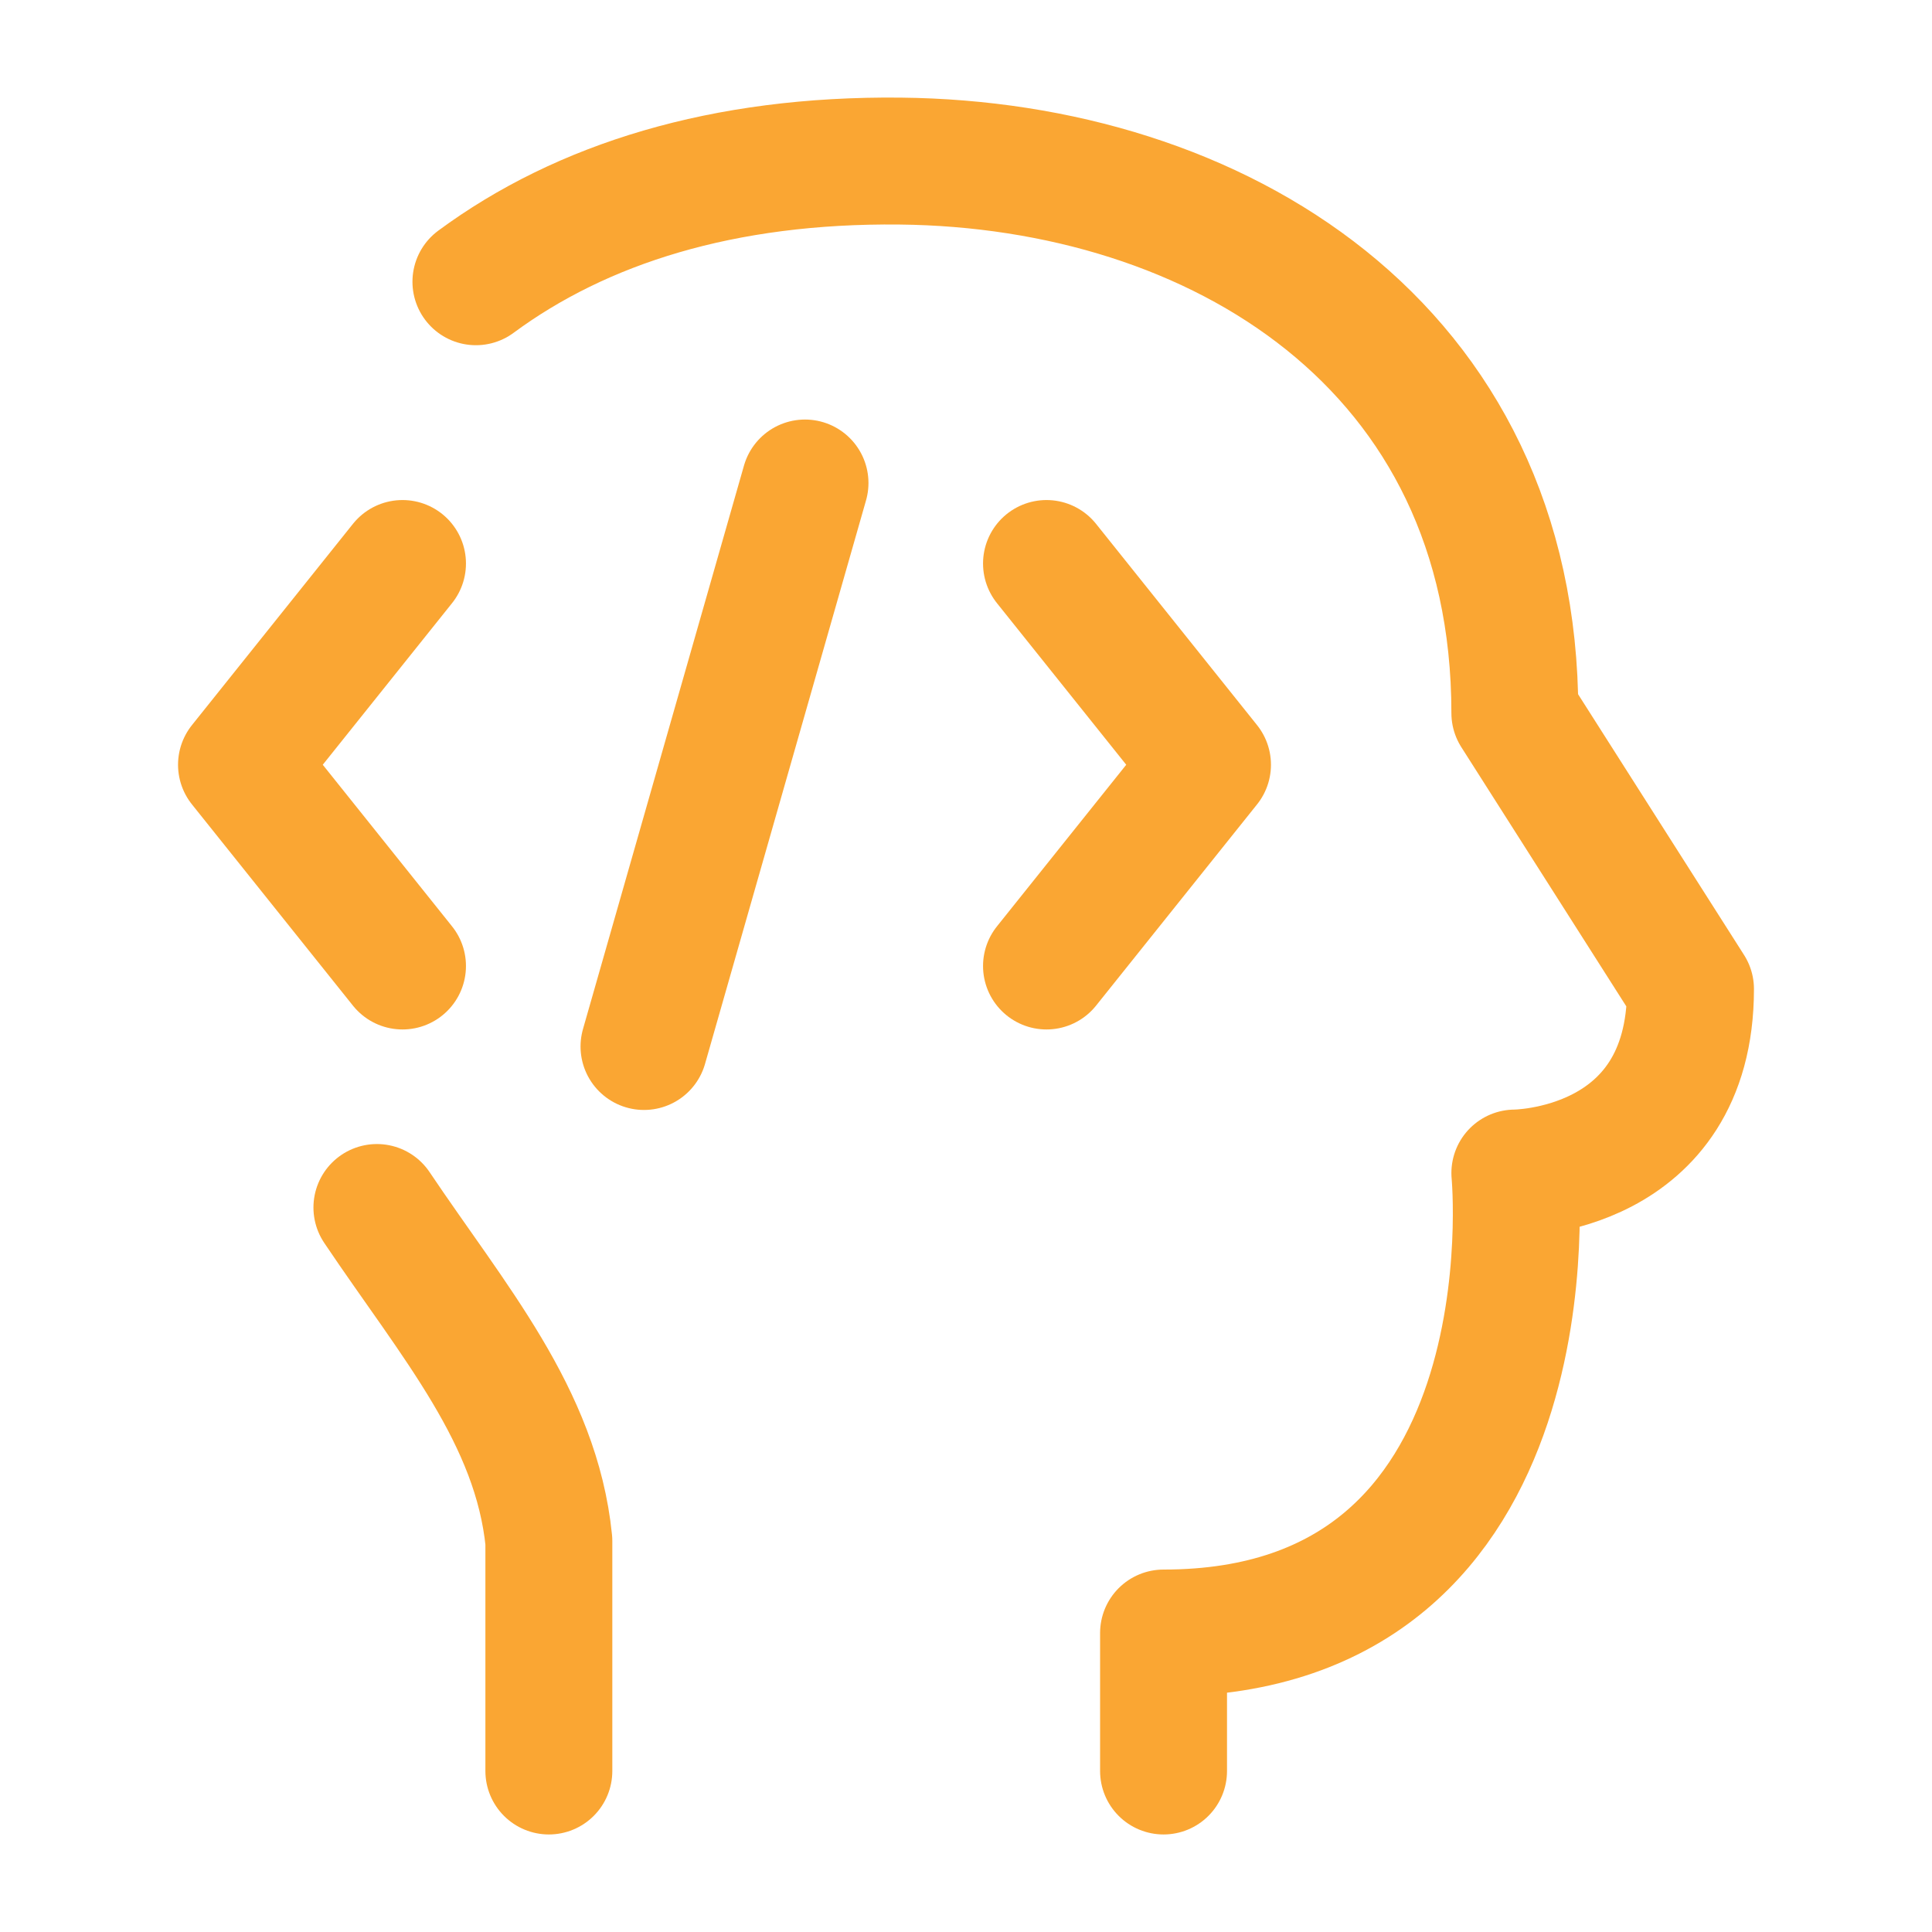
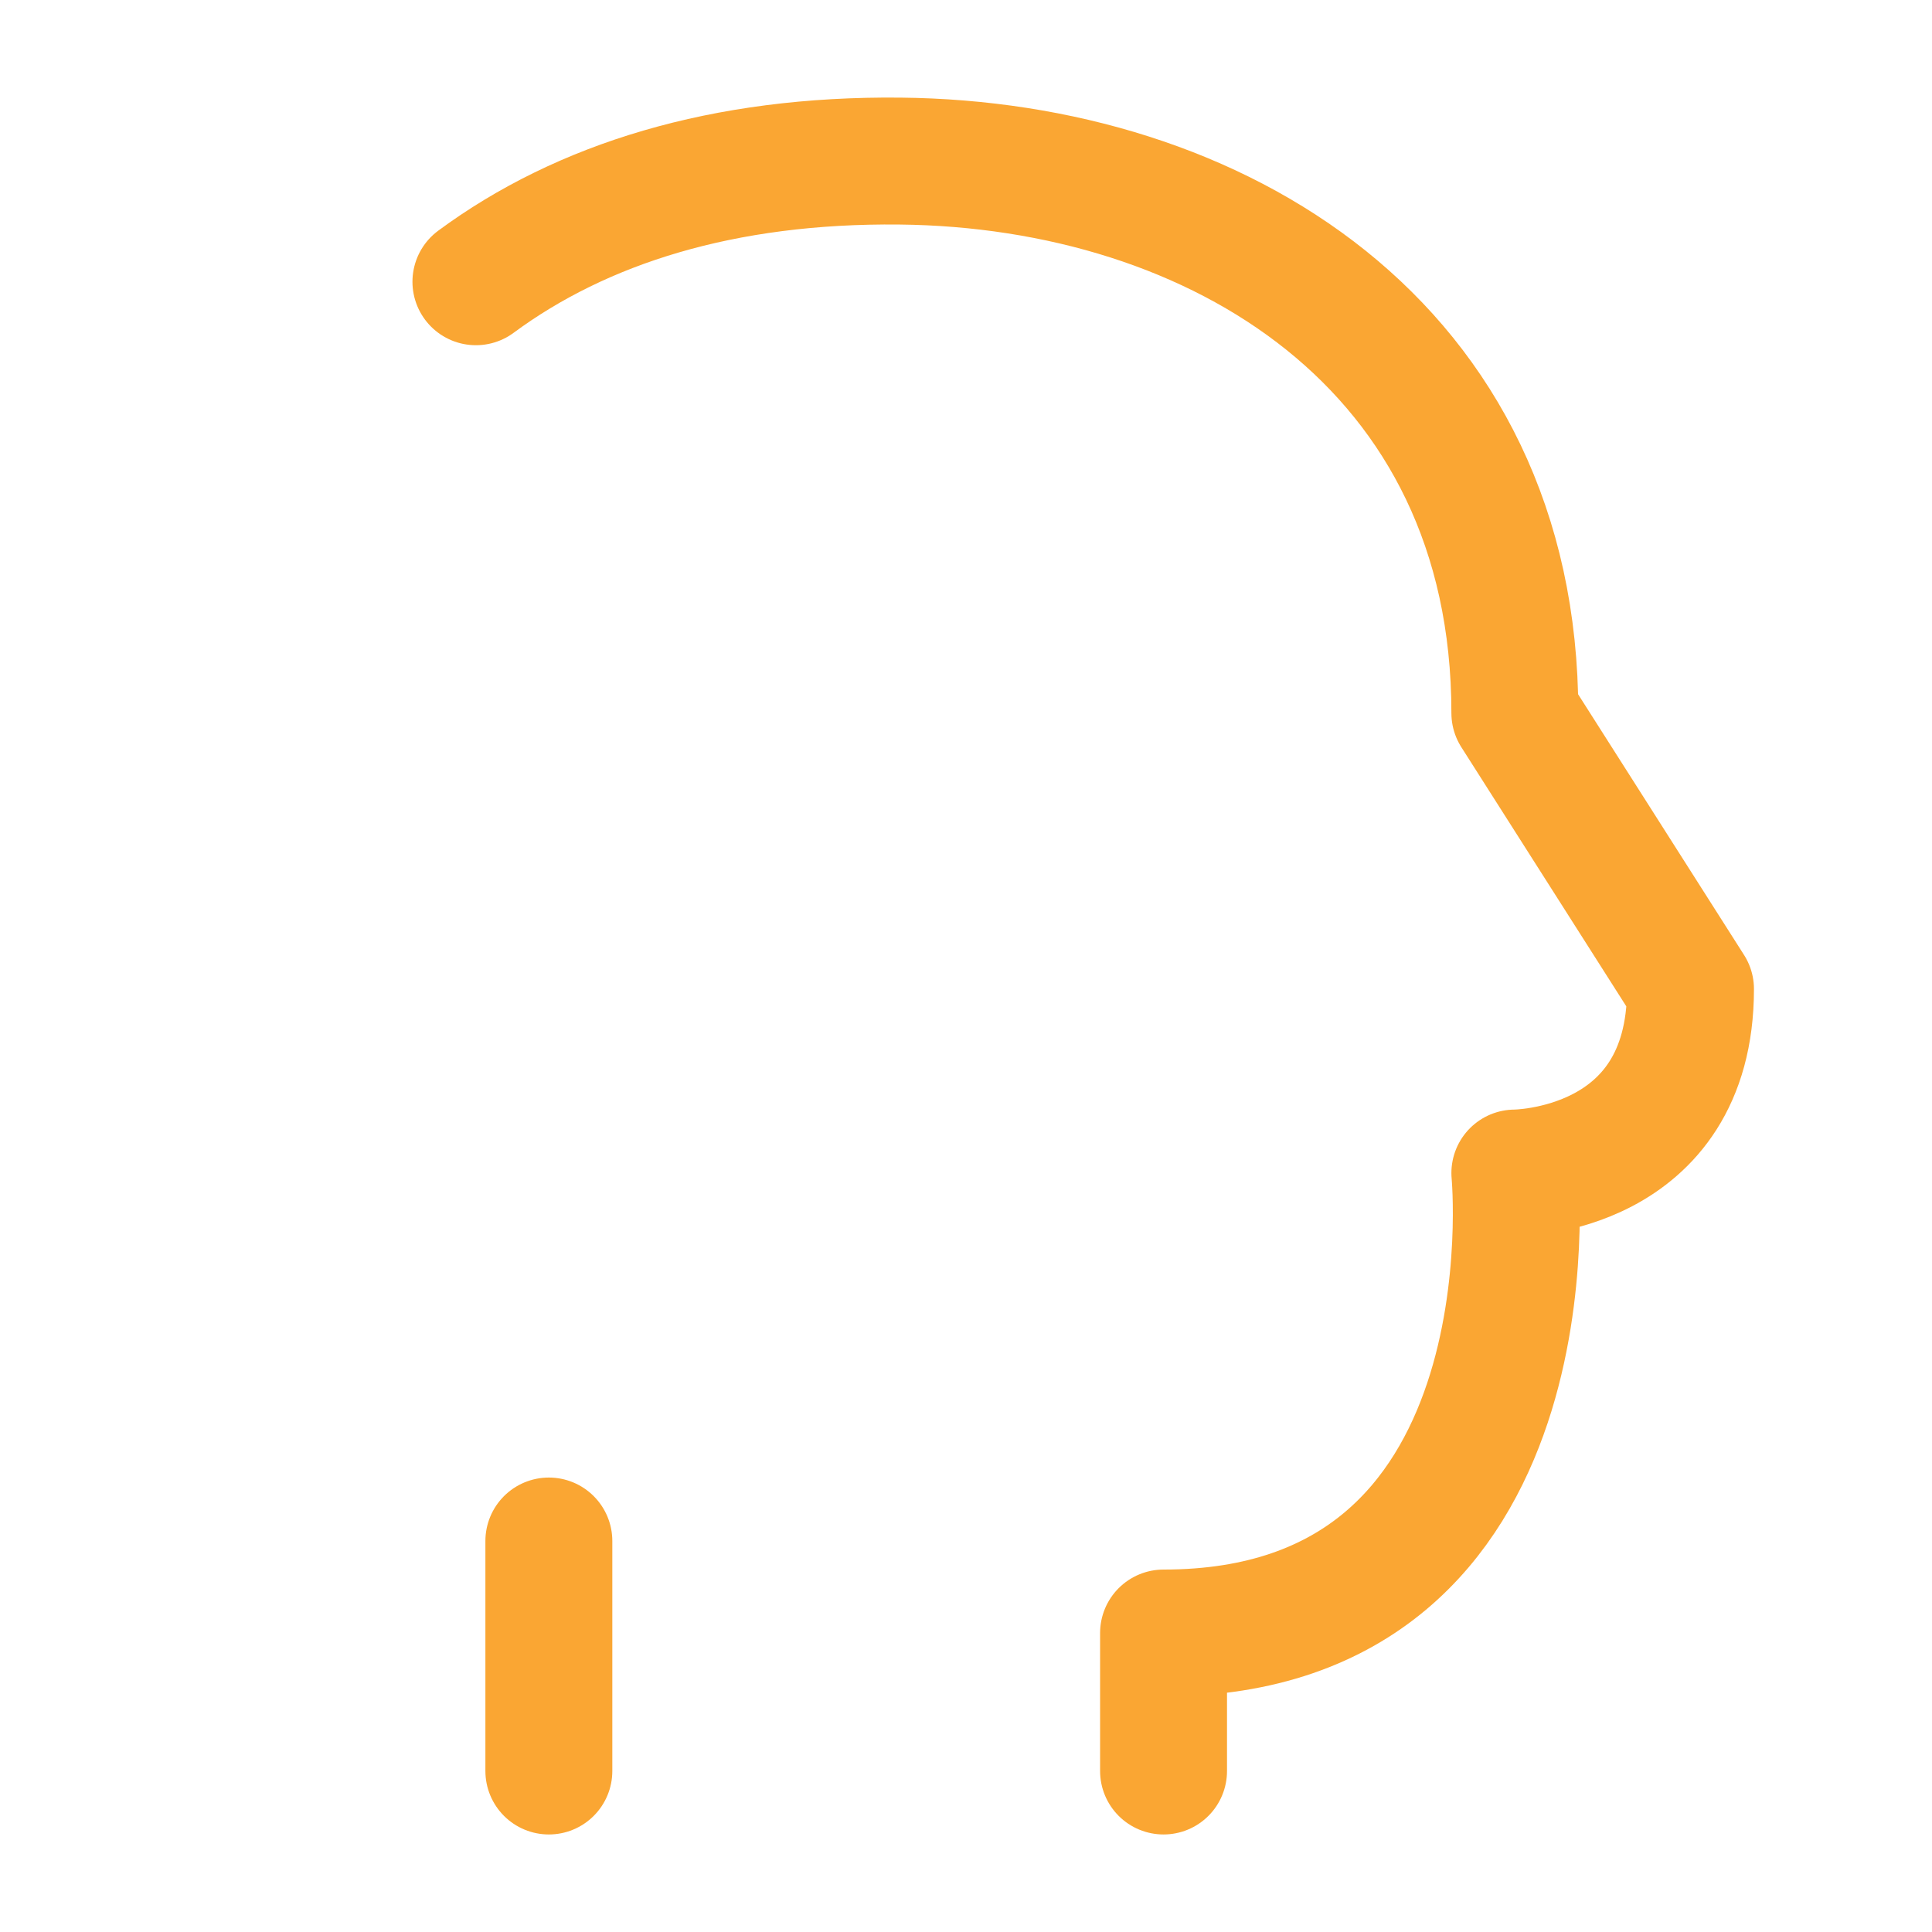
<svg xmlns="http://www.w3.org/2000/svg" width="411" height="411" viewBox="0 0 411 411" fill="none">
-   <path d="M116.759 376.75V327.823C114.087 301.263 96.466 281.124 80.18 256.875M247.525 376.75V347.397C331.609 347.397 322.259 249.545 322.259 249.545C322.259 249.545 359.625 249.545 359.625 210.397L322.259 151.693C322.259 73.397 258.742 34.969 191.492 34.267C153.817 33.873 123.729 43.343 101.243 59.937" stroke="#FAA633" stroke-width="27" stroke-linecap="round" stroke-linejoin="round" />
-   <path d="M222.625 119.875L256.875 162.688L222.625 205.5M85.625 119.875L51.375 162.688L85.625 205.5M171.25 102.75L137 222.625" stroke="#FAA633" stroke-width="27" stroke-linecap="round" stroke-linejoin="round" />
+   <path d="M116.759 376.75V327.823M247.525 376.75V347.397C331.609 347.397 322.259 249.545 322.259 249.545C322.259 249.545 359.625 249.545 359.625 210.397L322.259 151.693C322.259 73.397 258.742 34.969 191.492 34.267C153.817 33.873 123.729 43.343 101.243 59.937" stroke="#FAA633" stroke-width="27" stroke-linecap="round" stroke-linejoin="round" />
</svg>